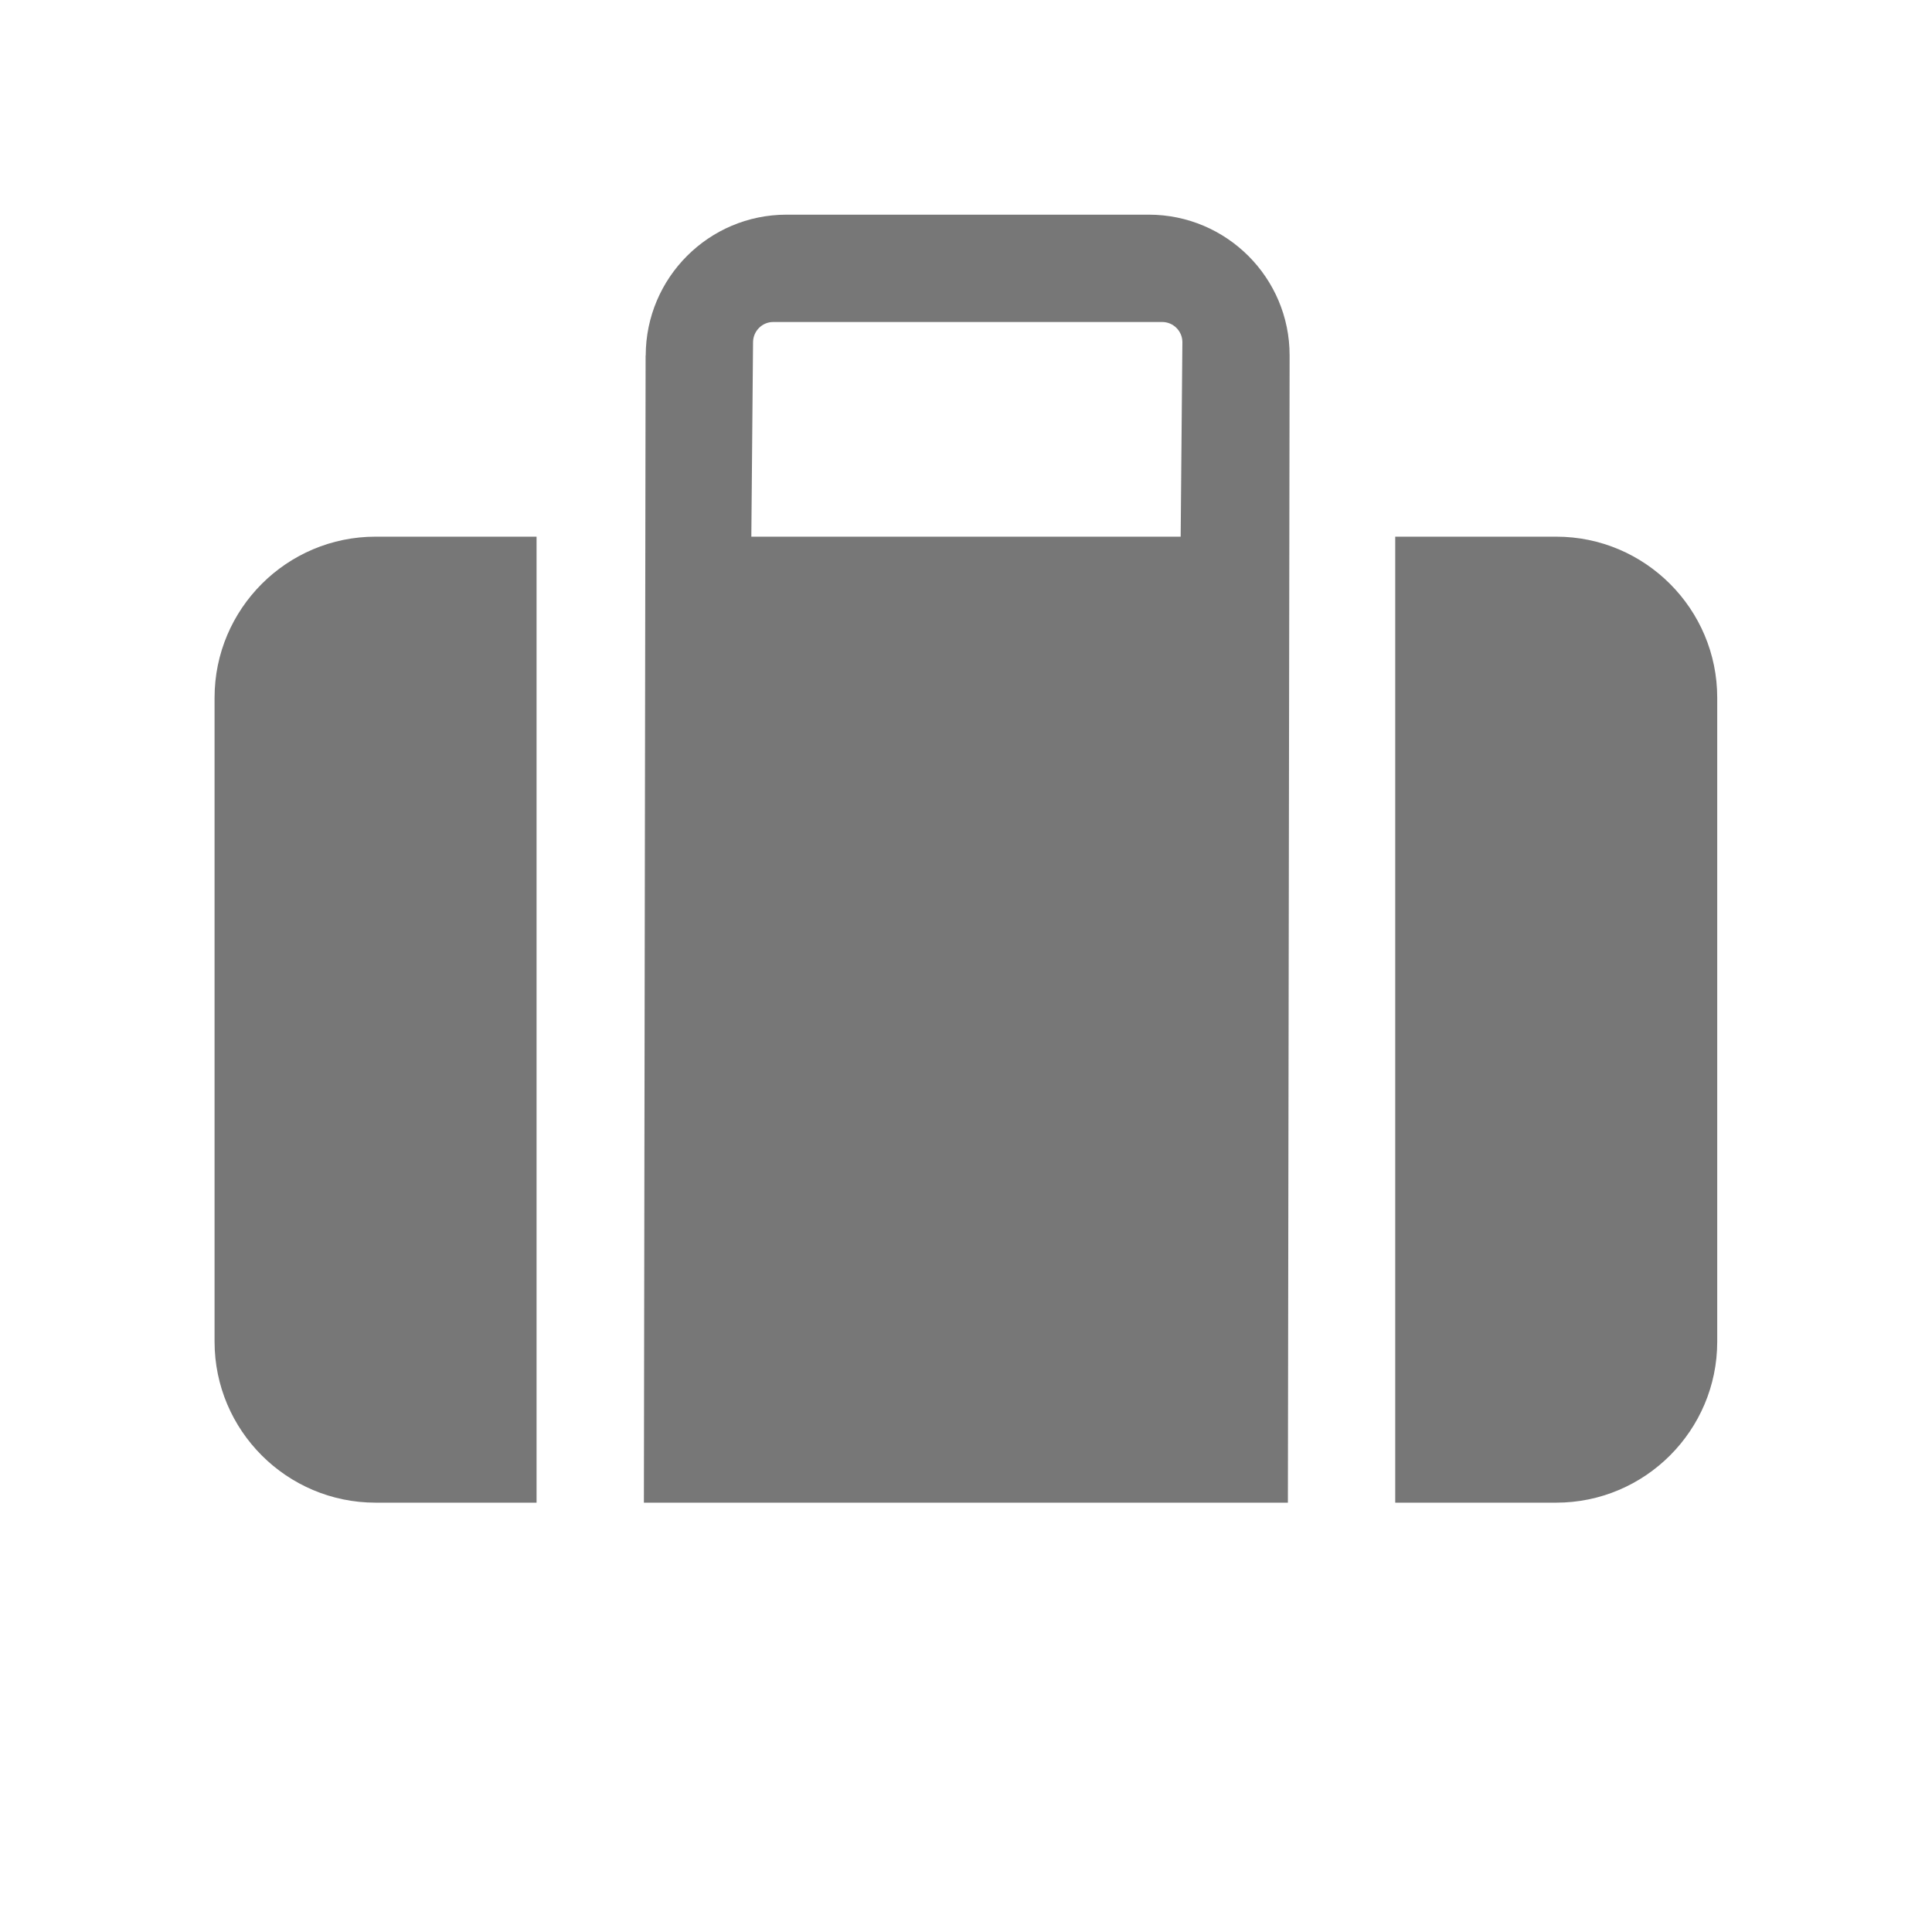
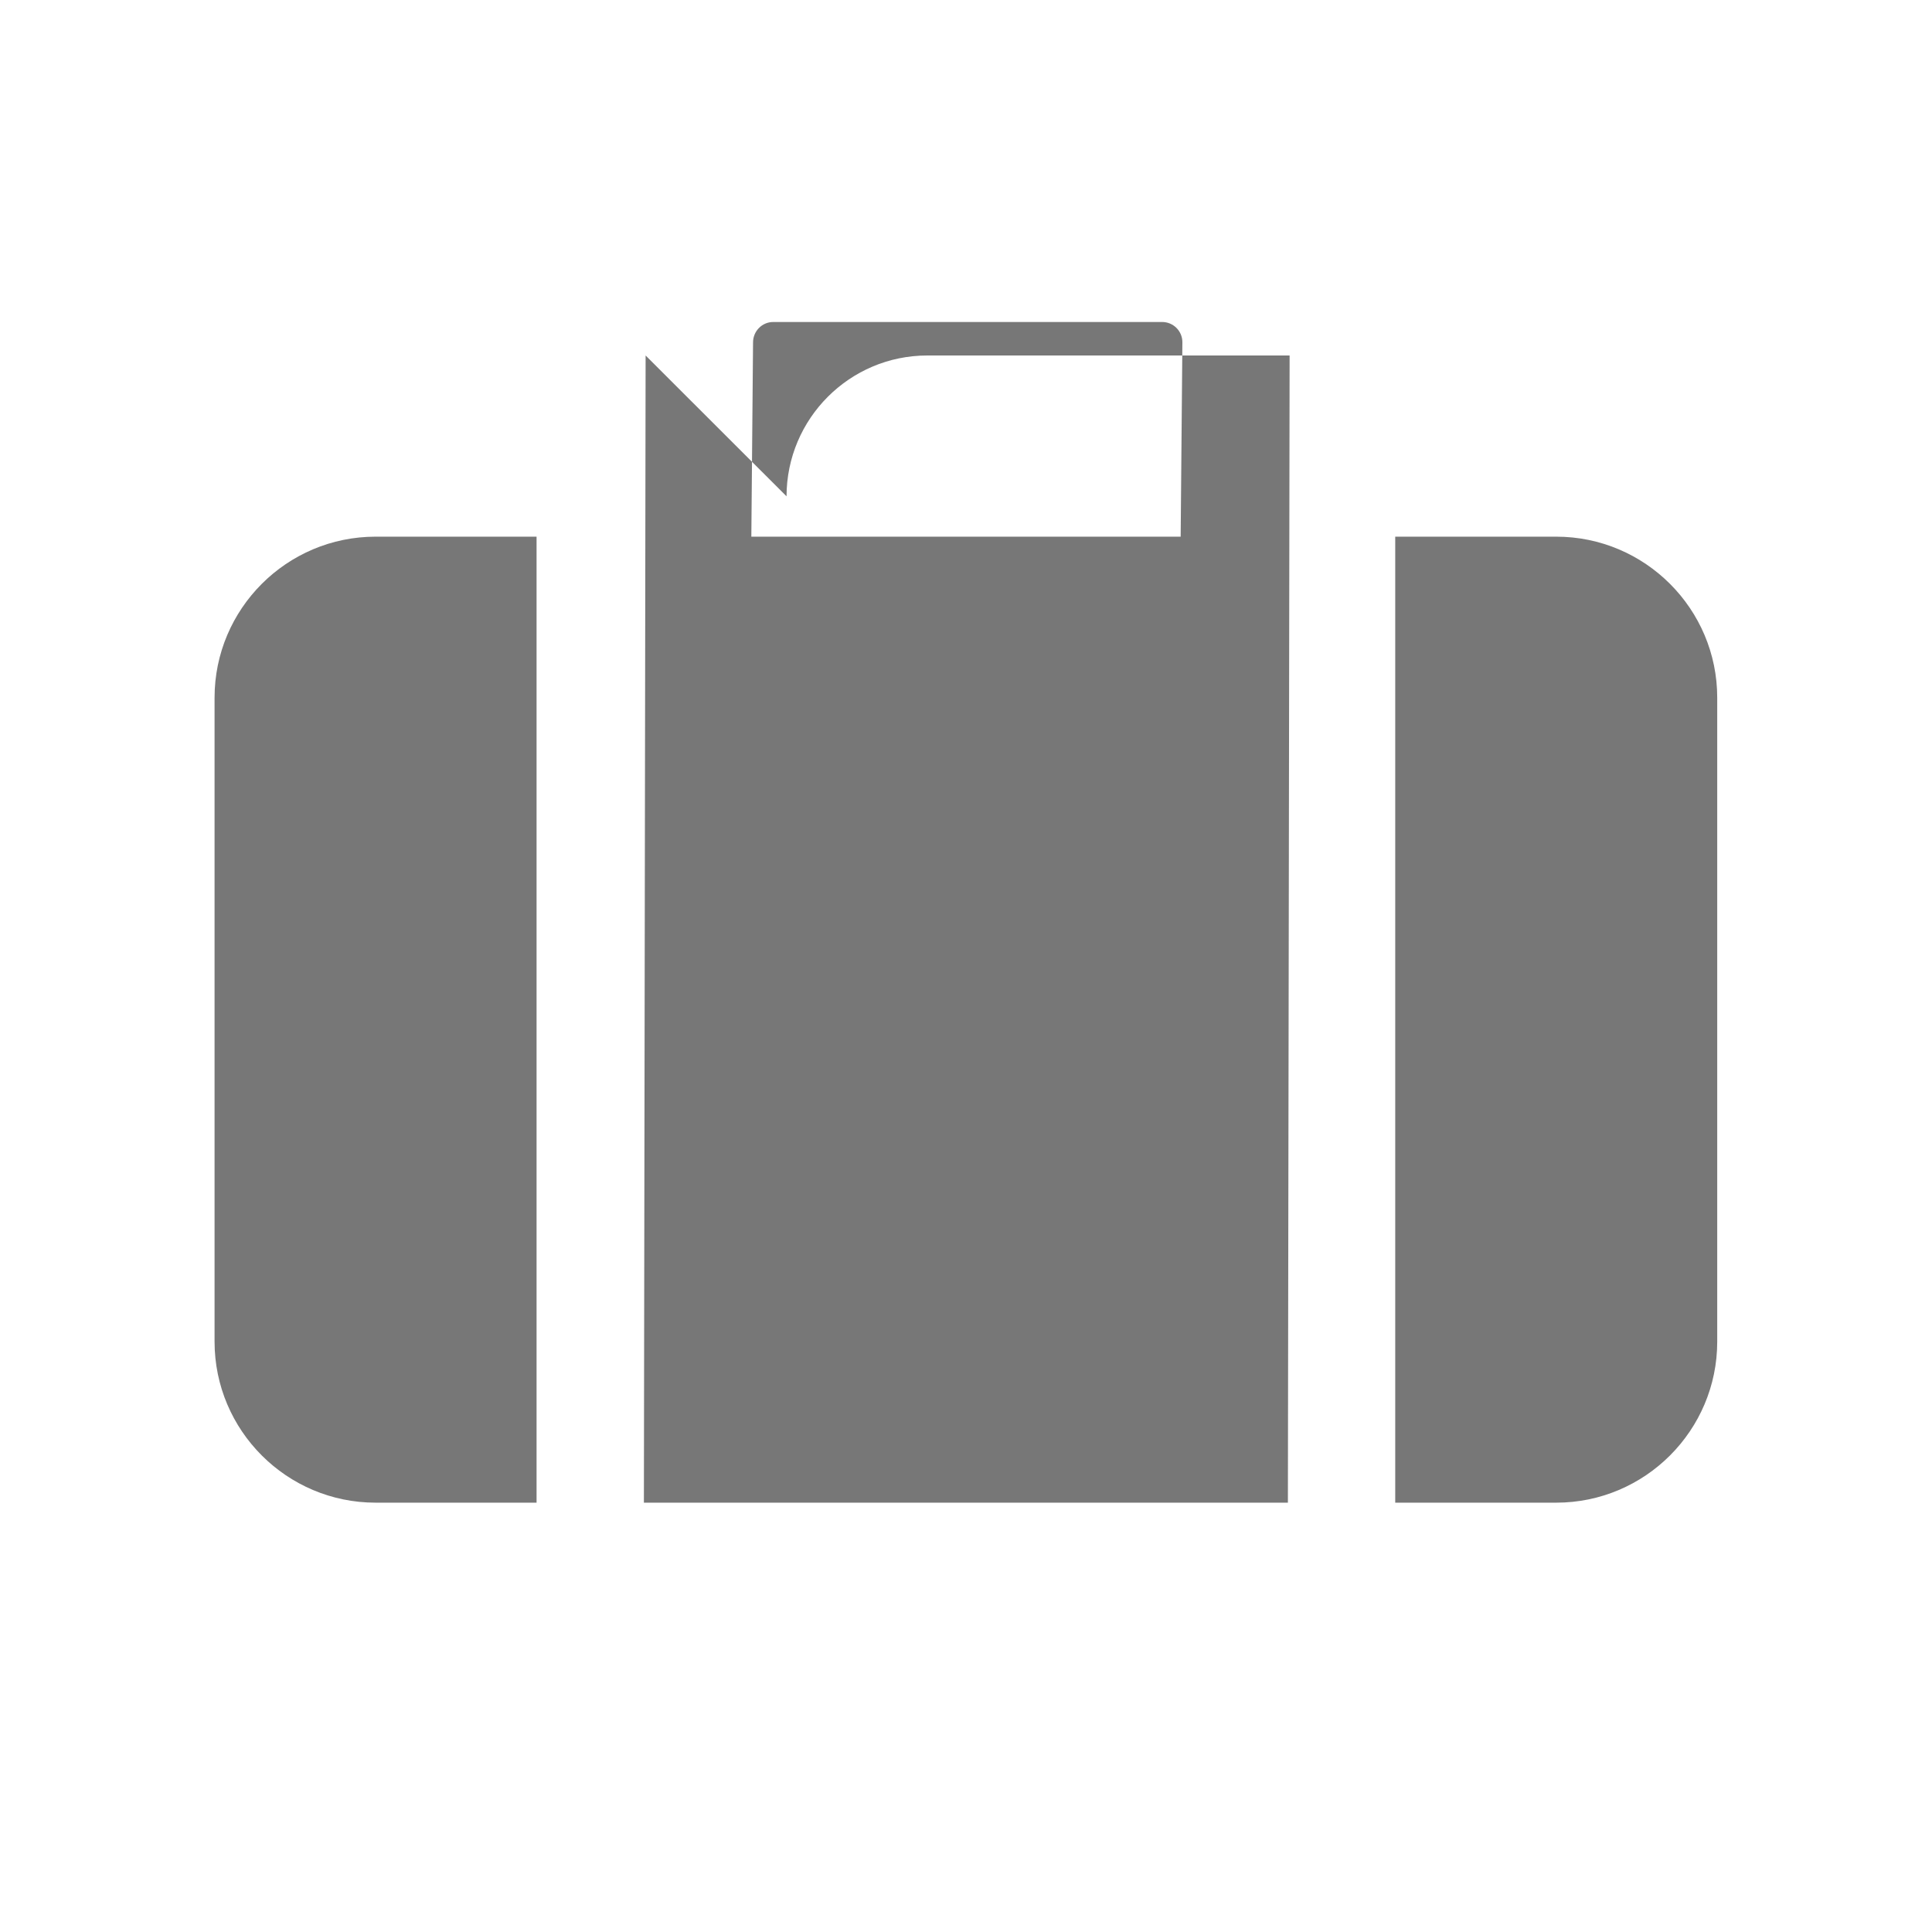
<svg xmlns="http://www.w3.org/2000/svg" width="18" height="18" version="1.1" viewBox="0 0 18 18">
-   <path d="m7.203 3h3.625c0.103 0 0.188 0.084 0.188 0.188l-0.016 1.812h-4l0.016-1.812c8.89e-4 -0.103 0.084-0.188 0.188-0.188zm-1.188 0.312-0.016 10.688h6l0.016-10.688c0.001-0.724-0.588-1.312-1.312-1.312h-3.375c-0.724 0-1.311 0.588-1.312 1.312zm6.984 1.688v9h1.5c0.827 0 1.5-0.673 1.5-1.5v-6c0-0.827-0.673-1.5-1.5-1.5zm-8 9v-9h-1.5c-0.827 0-1.5 0.673-1.5 1.5v6c0 0.827 0.673 1.5 1.5 1.5z" fill="#777777" />
+   <path d="m7.203 3h3.625c0.103 0 0.188 0.084 0.188 0.188l-0.016 1.812h-4l0.016-1.812c8.89e-4 -0.103 0.084-0.188 0.188-0.188zm-1.188 0.312-0.016 10.688h6l0.016-10.688h-3.375c-0.724 0-1.311 0.588-1.312 1.312zm6.984 1.688v9h1.5c0.827 0 1.5-0.673 1.5-1.5v-6c0-0.827-0.673-1.5-1.5-1.5zm-8 9v-9h-1.5c-0.827 0-1.5 0.673-1.5 1.5v6c0 0.827 0.673 1.5 1.5 1.5z" fill="#777777" />
</svg>